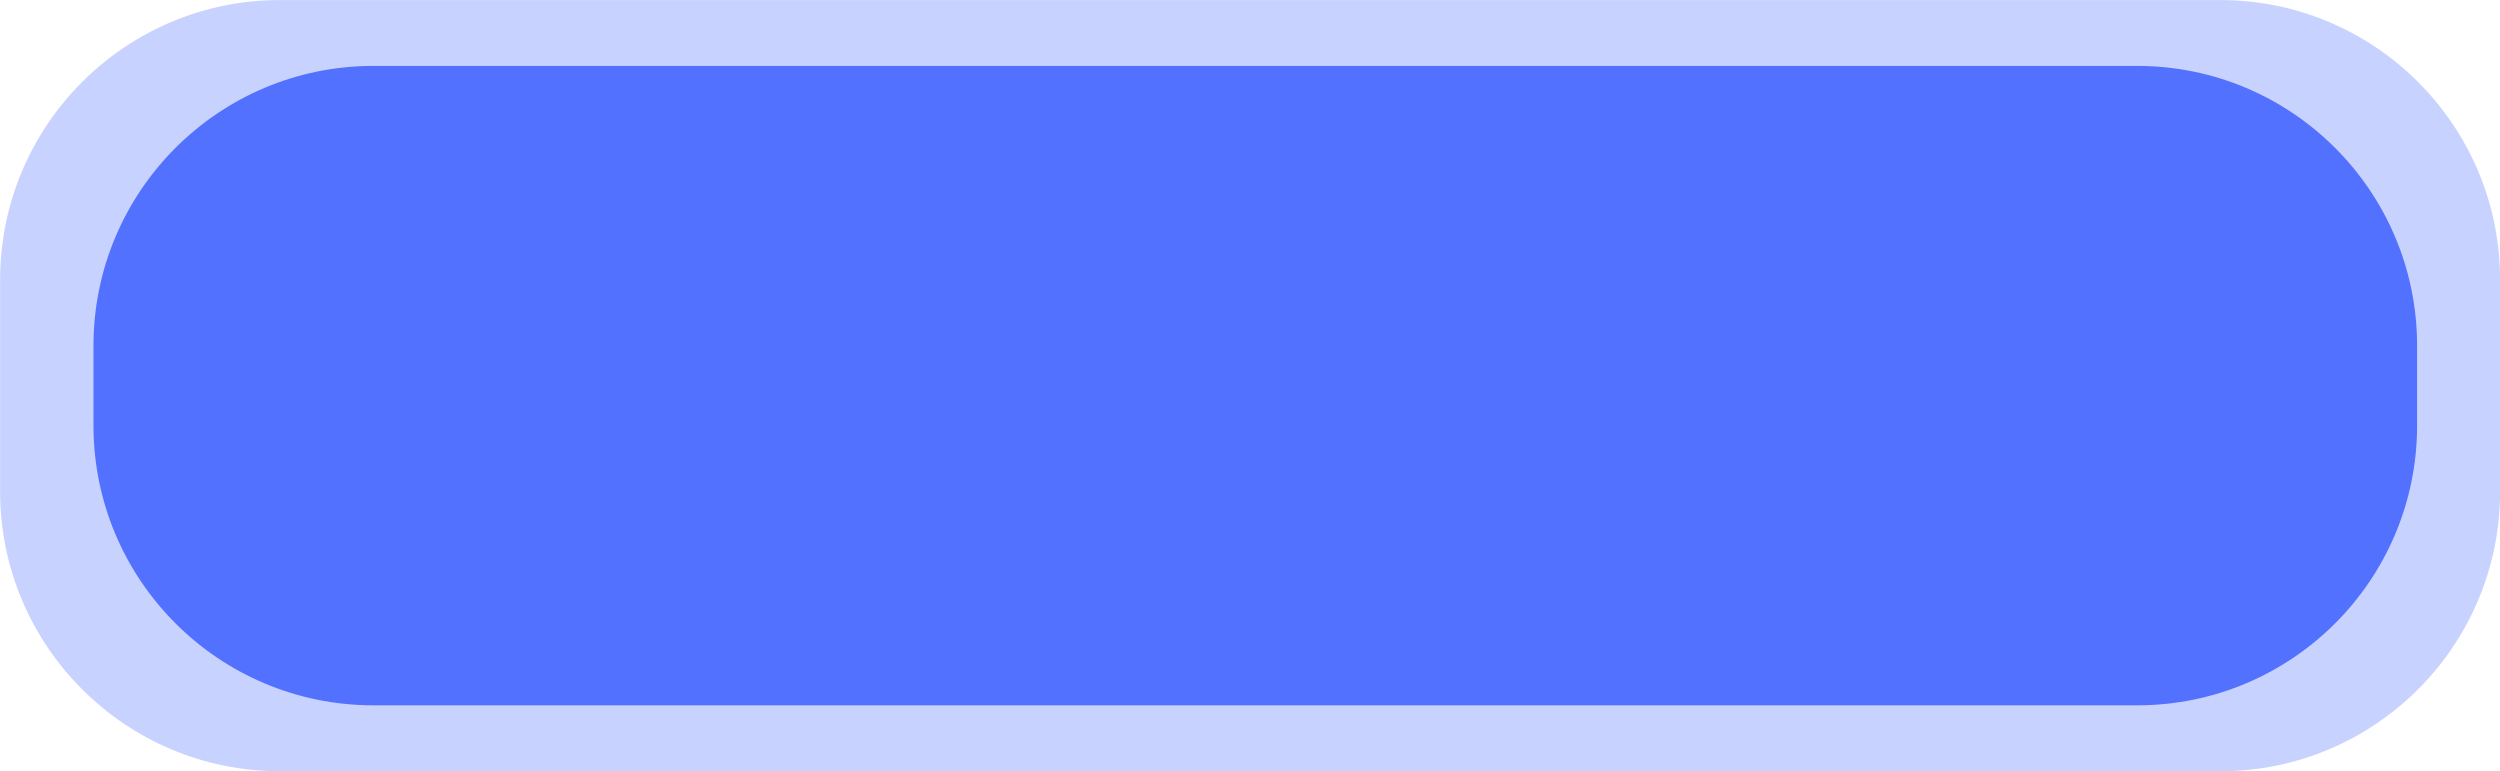
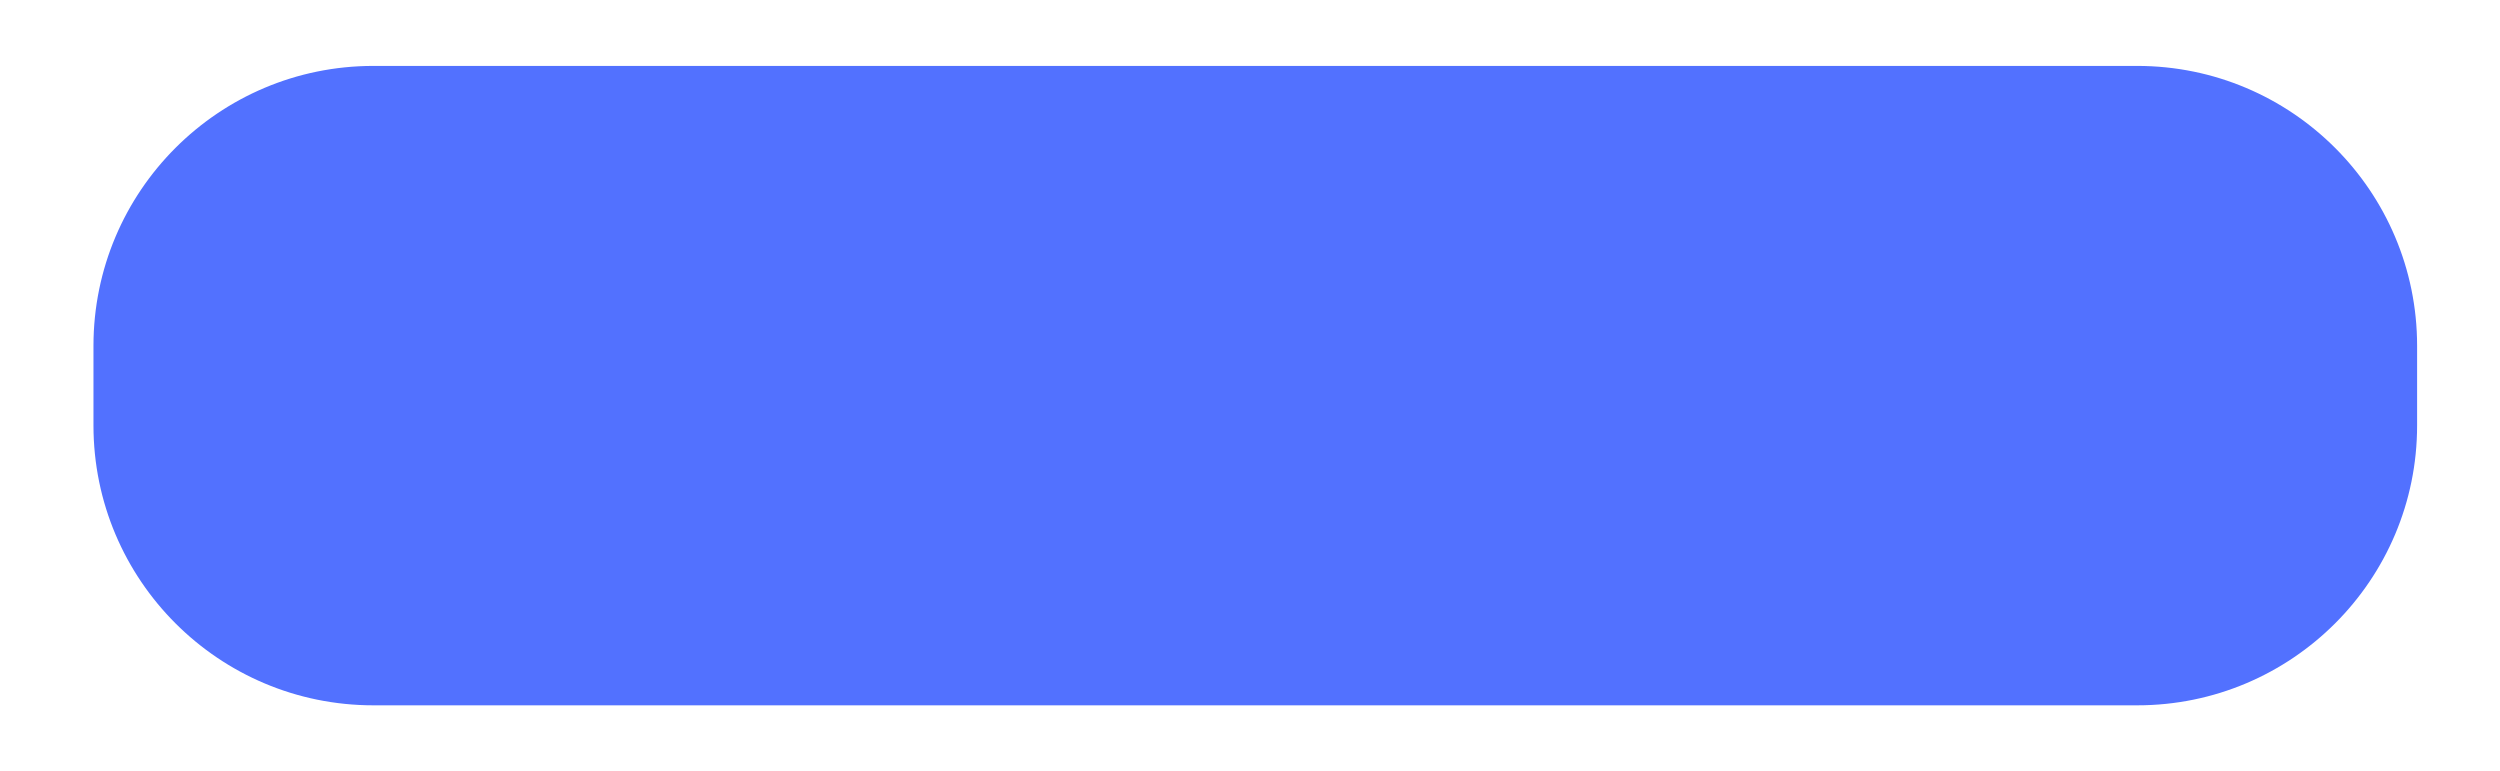
<svg xmlns="http://www.w3.org/2000/svg" fill="#000000" height="159" preserveAspectRatio="xMidYMid meet" version="1" viewBox="44.8 252.0 515.4 159.0" width="515.4" zoomAndPan="magnify">
  <g id="change1_1">
-     <path d="M502.51,411H102.53c-31.87,0-57.71-25.84-57.71-57.71v-43.57c0-31.87,25.84-57.71,57.71-57.71h399.98 c31.87,0,57.71,25.84,57.71,57.71v43.57C560.23,385.16,534.39,411,502.51,411z" fill="#5271ff" opacity="0.32" />
-   </g>
+     </g>
  <g id="change1_2">
    <path d="M485.41,397.41H121.78c-31.87,0-57.71-25.84-57.71-57.71v-16.4c0-31.87,25.84-57.71,57.71-57.71h363.62 c31.87,0,57.71,25.84,57.71,57.71v16.4C543.12,371.57,517.28,397.41,485.41,397.41z" fill="#5271ff" />
  </g>
</svg>